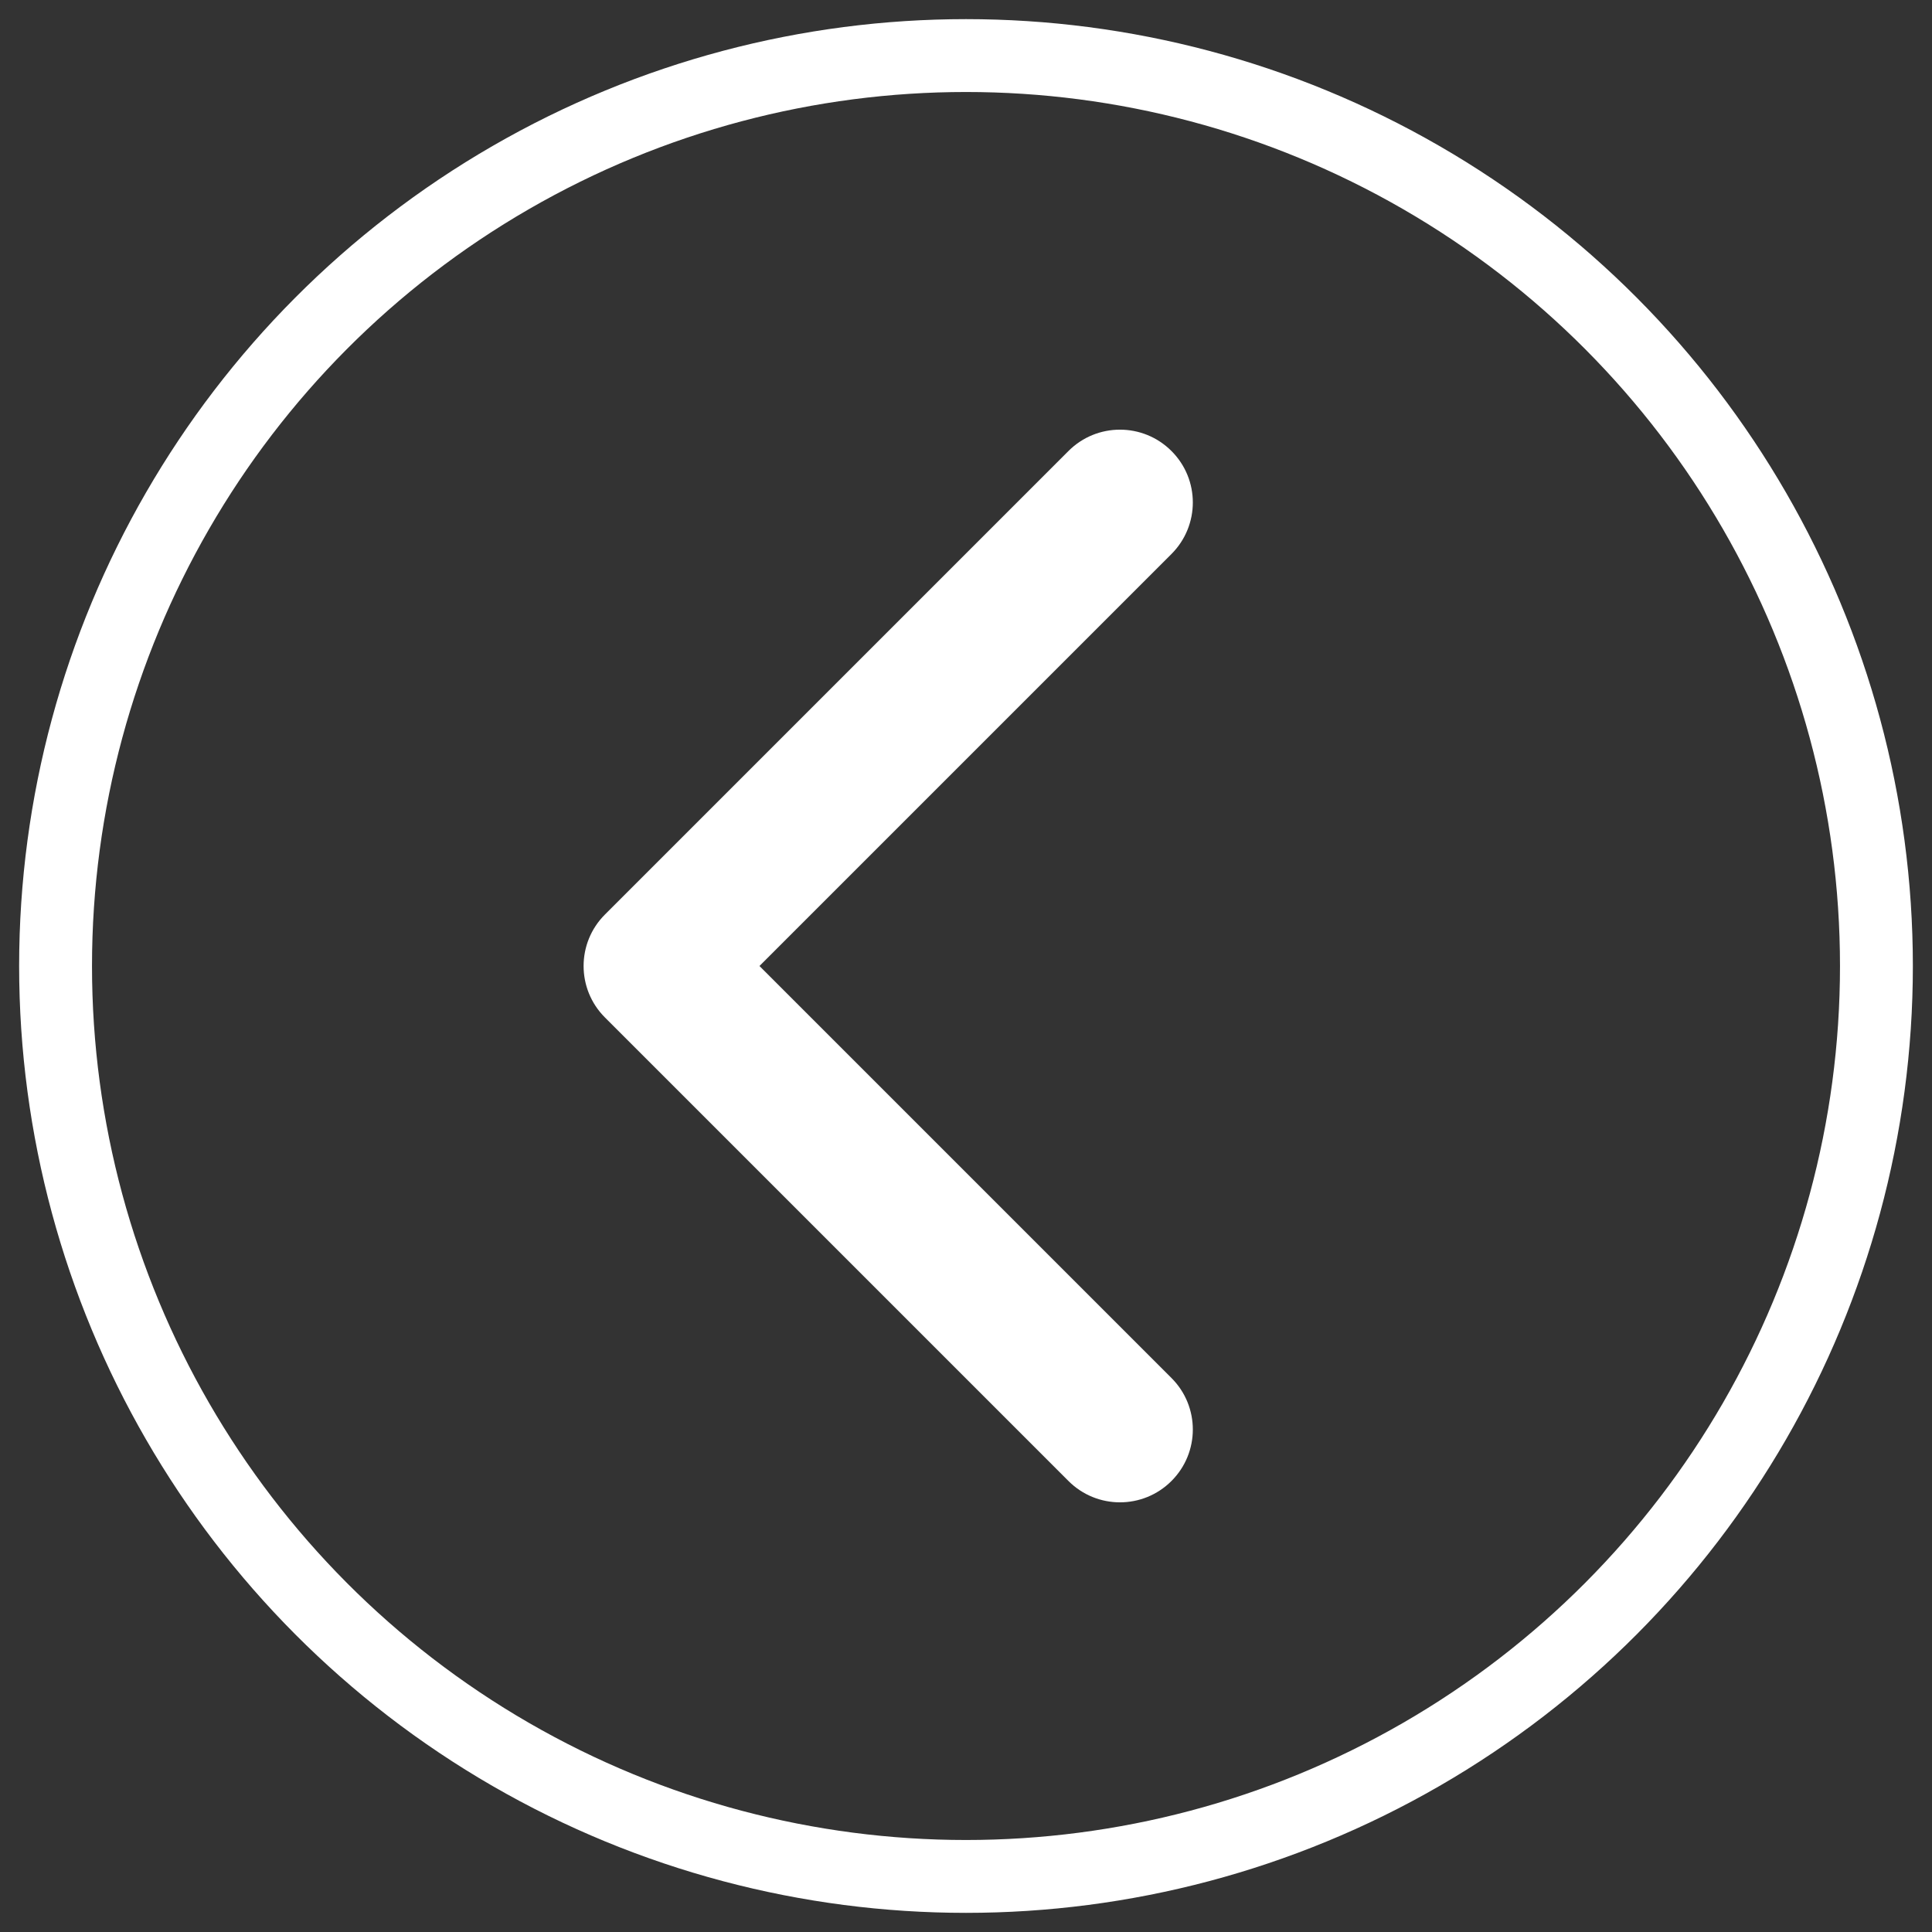
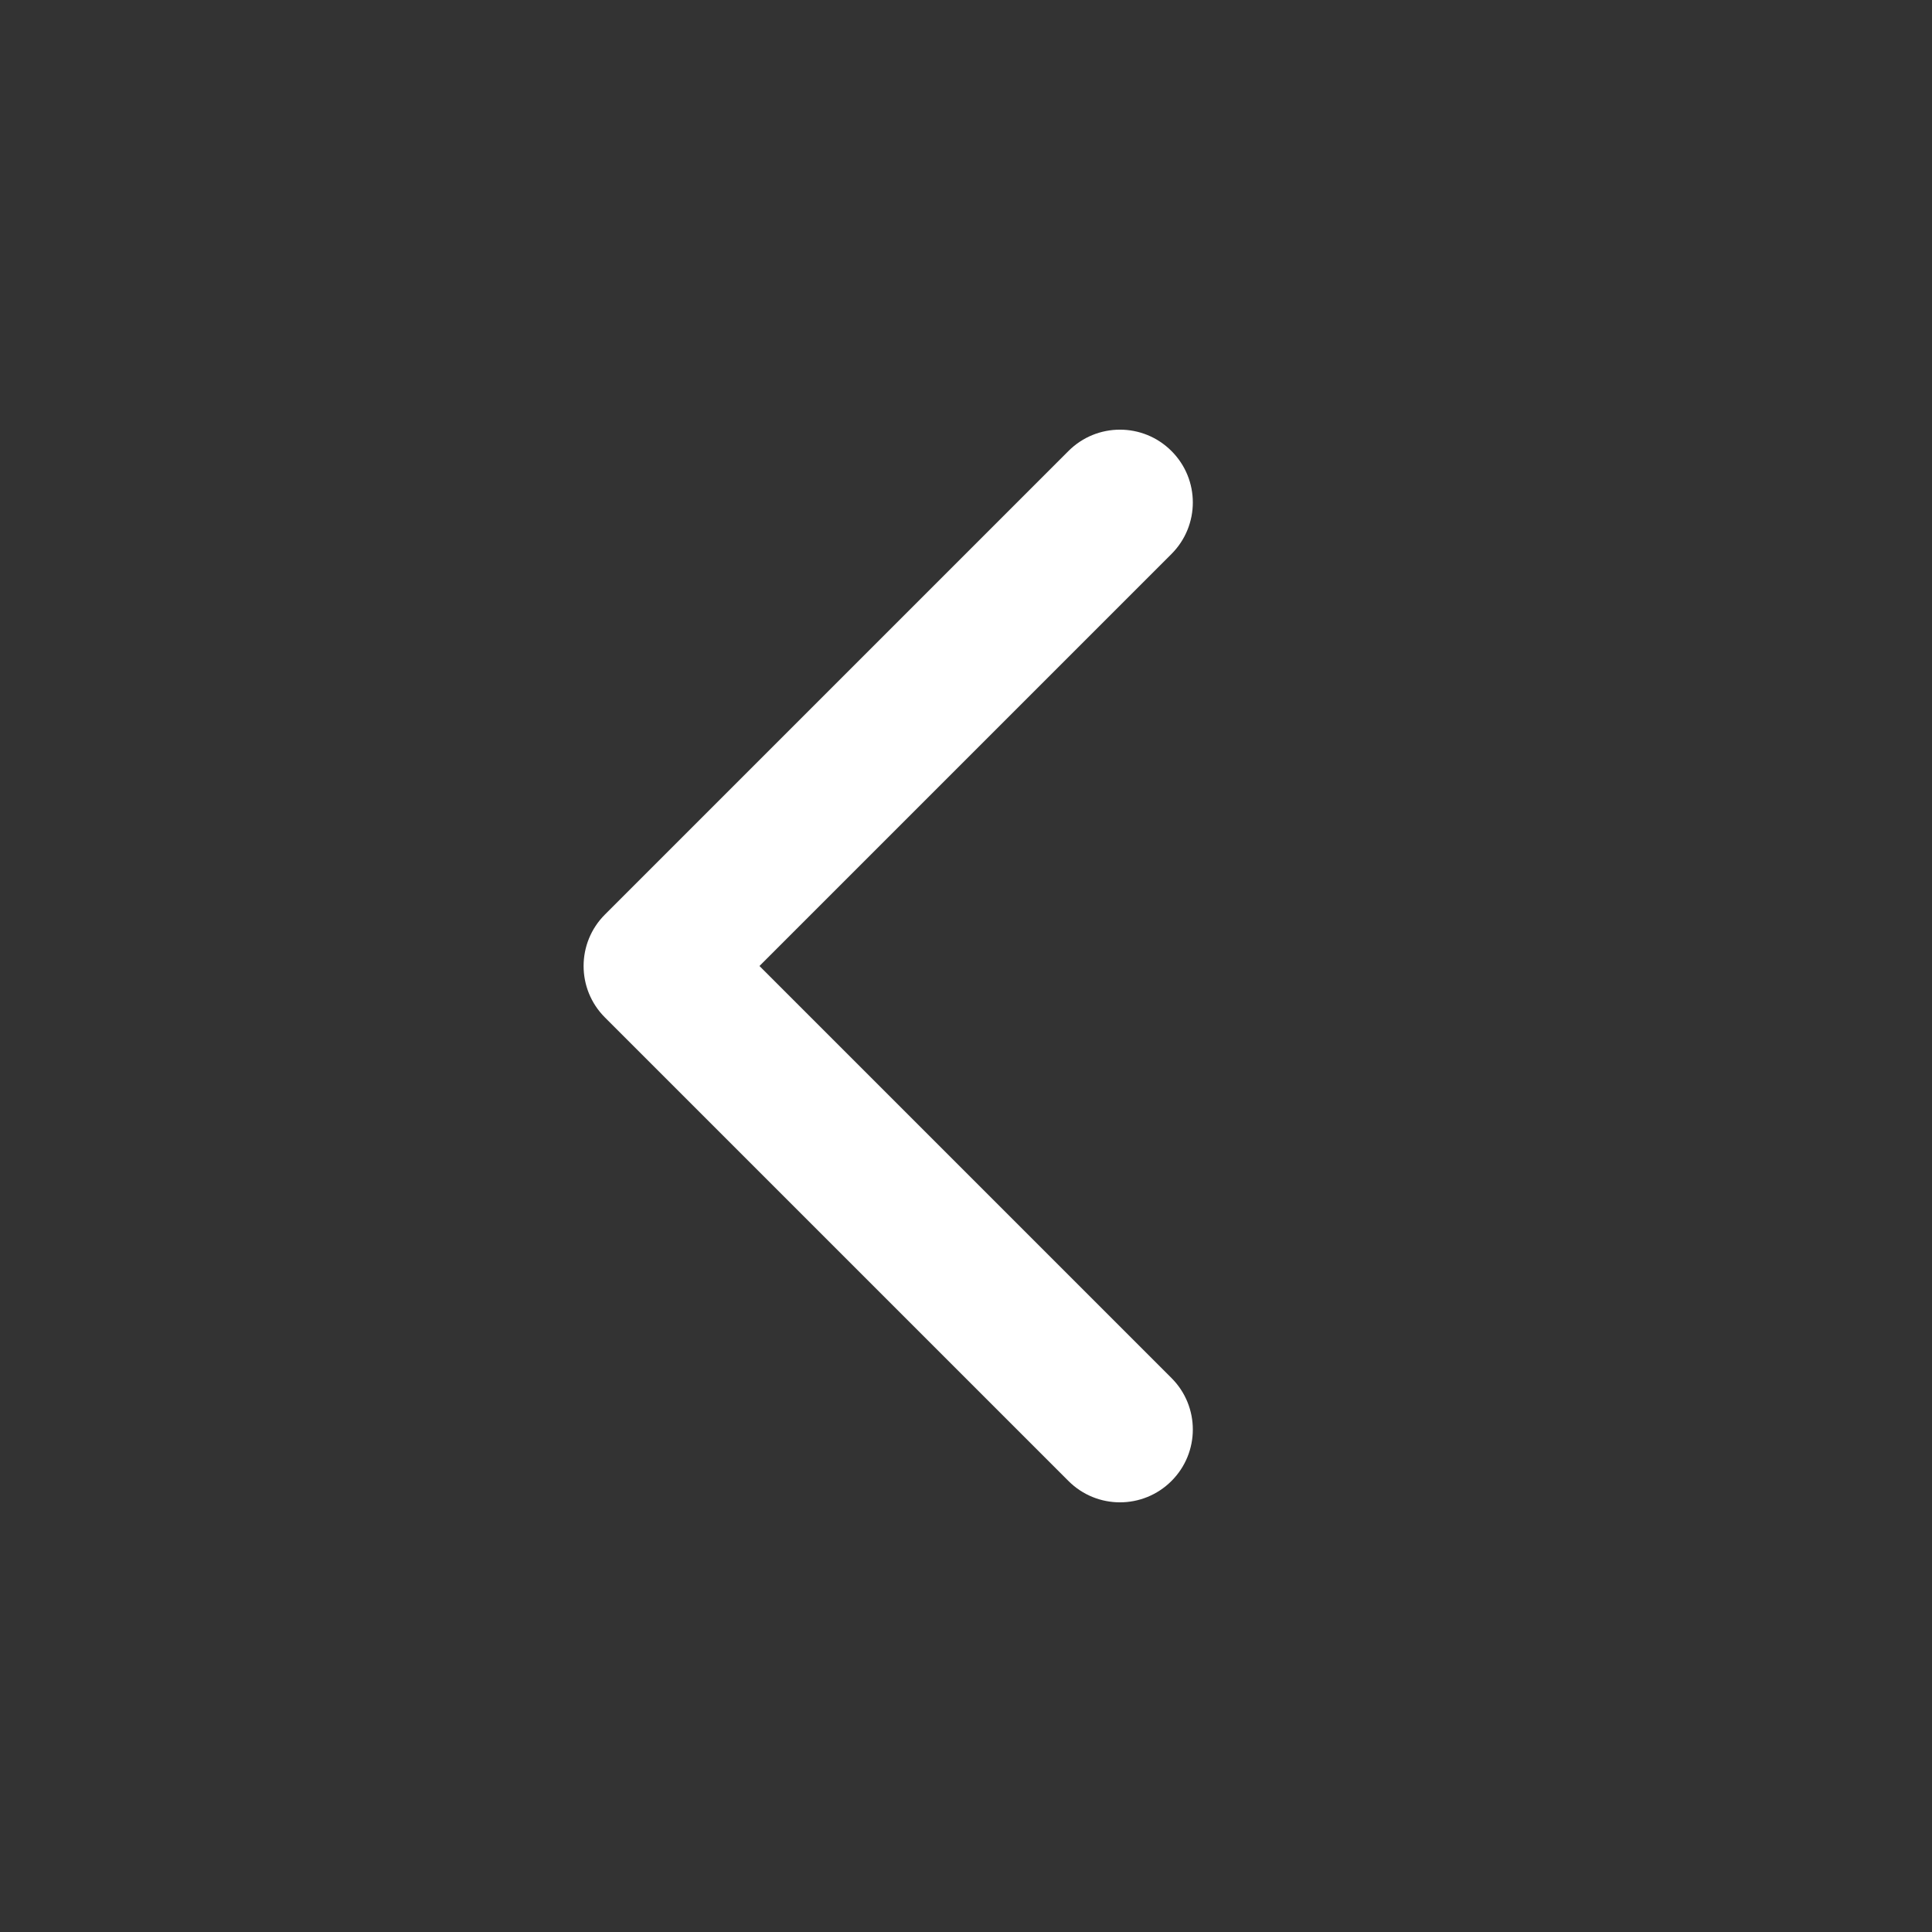
<svg xmlns="http://www.w3.org/2000/svg" width="21" height="21" viewBox="0 0 21 21" fill="none">
  <rect x="0" y="0" width="21" height="21" fill="#333333" stroke="none" />
-   <circle cx="9.5" cy="9.5" r="9.896" transform="matrix(-1 0 0 1 20 1)" stroke="white" stroke-width="0.792" />
  <path d="M6.576 11.06C6.266 10.751 6.266 10.249 6.576 9.94L11.614 4.902C11.923 4.593 12.424 4.593 12.733 4.902C13.043 5.211 13.043 5.712 12.733 6.022L8.255 10.5L12.733 14.978C13.043 15.287 13.043 15.789 12.733 16.098C12.424 16.407 11.923 16.407 11.614 16.098L6.576 11.06ZM7.333 11.292L7.135 11.292L7.135 9.708L7.333 9.708L7.333 11.292Z" fill="white" />
</svg>